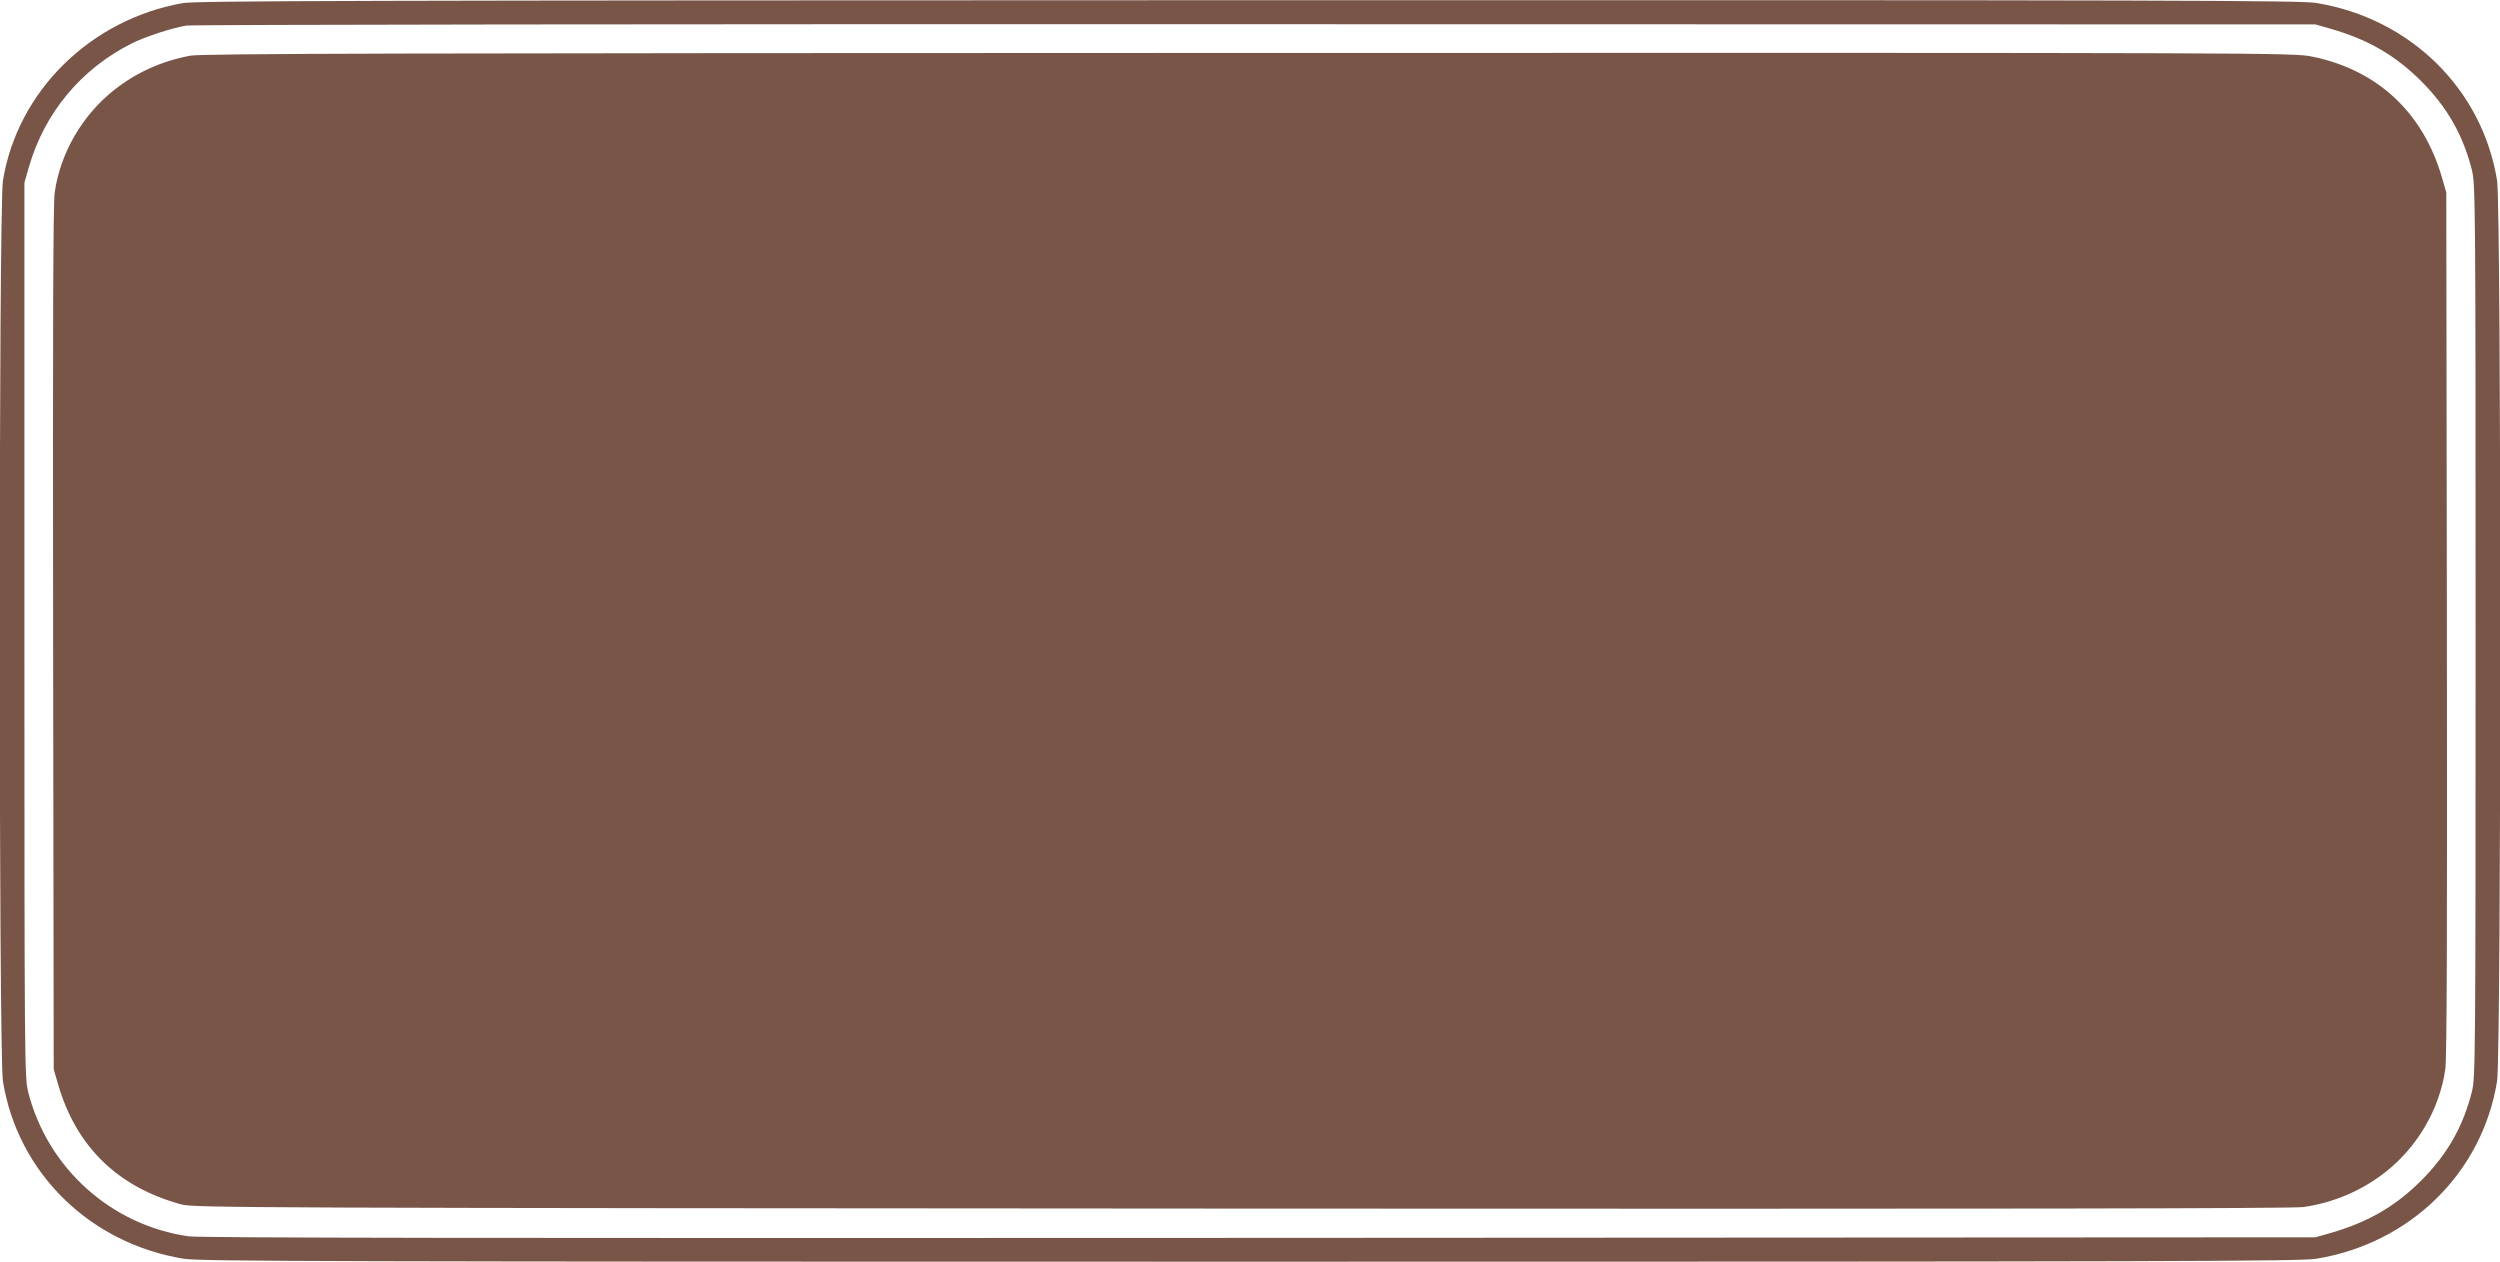
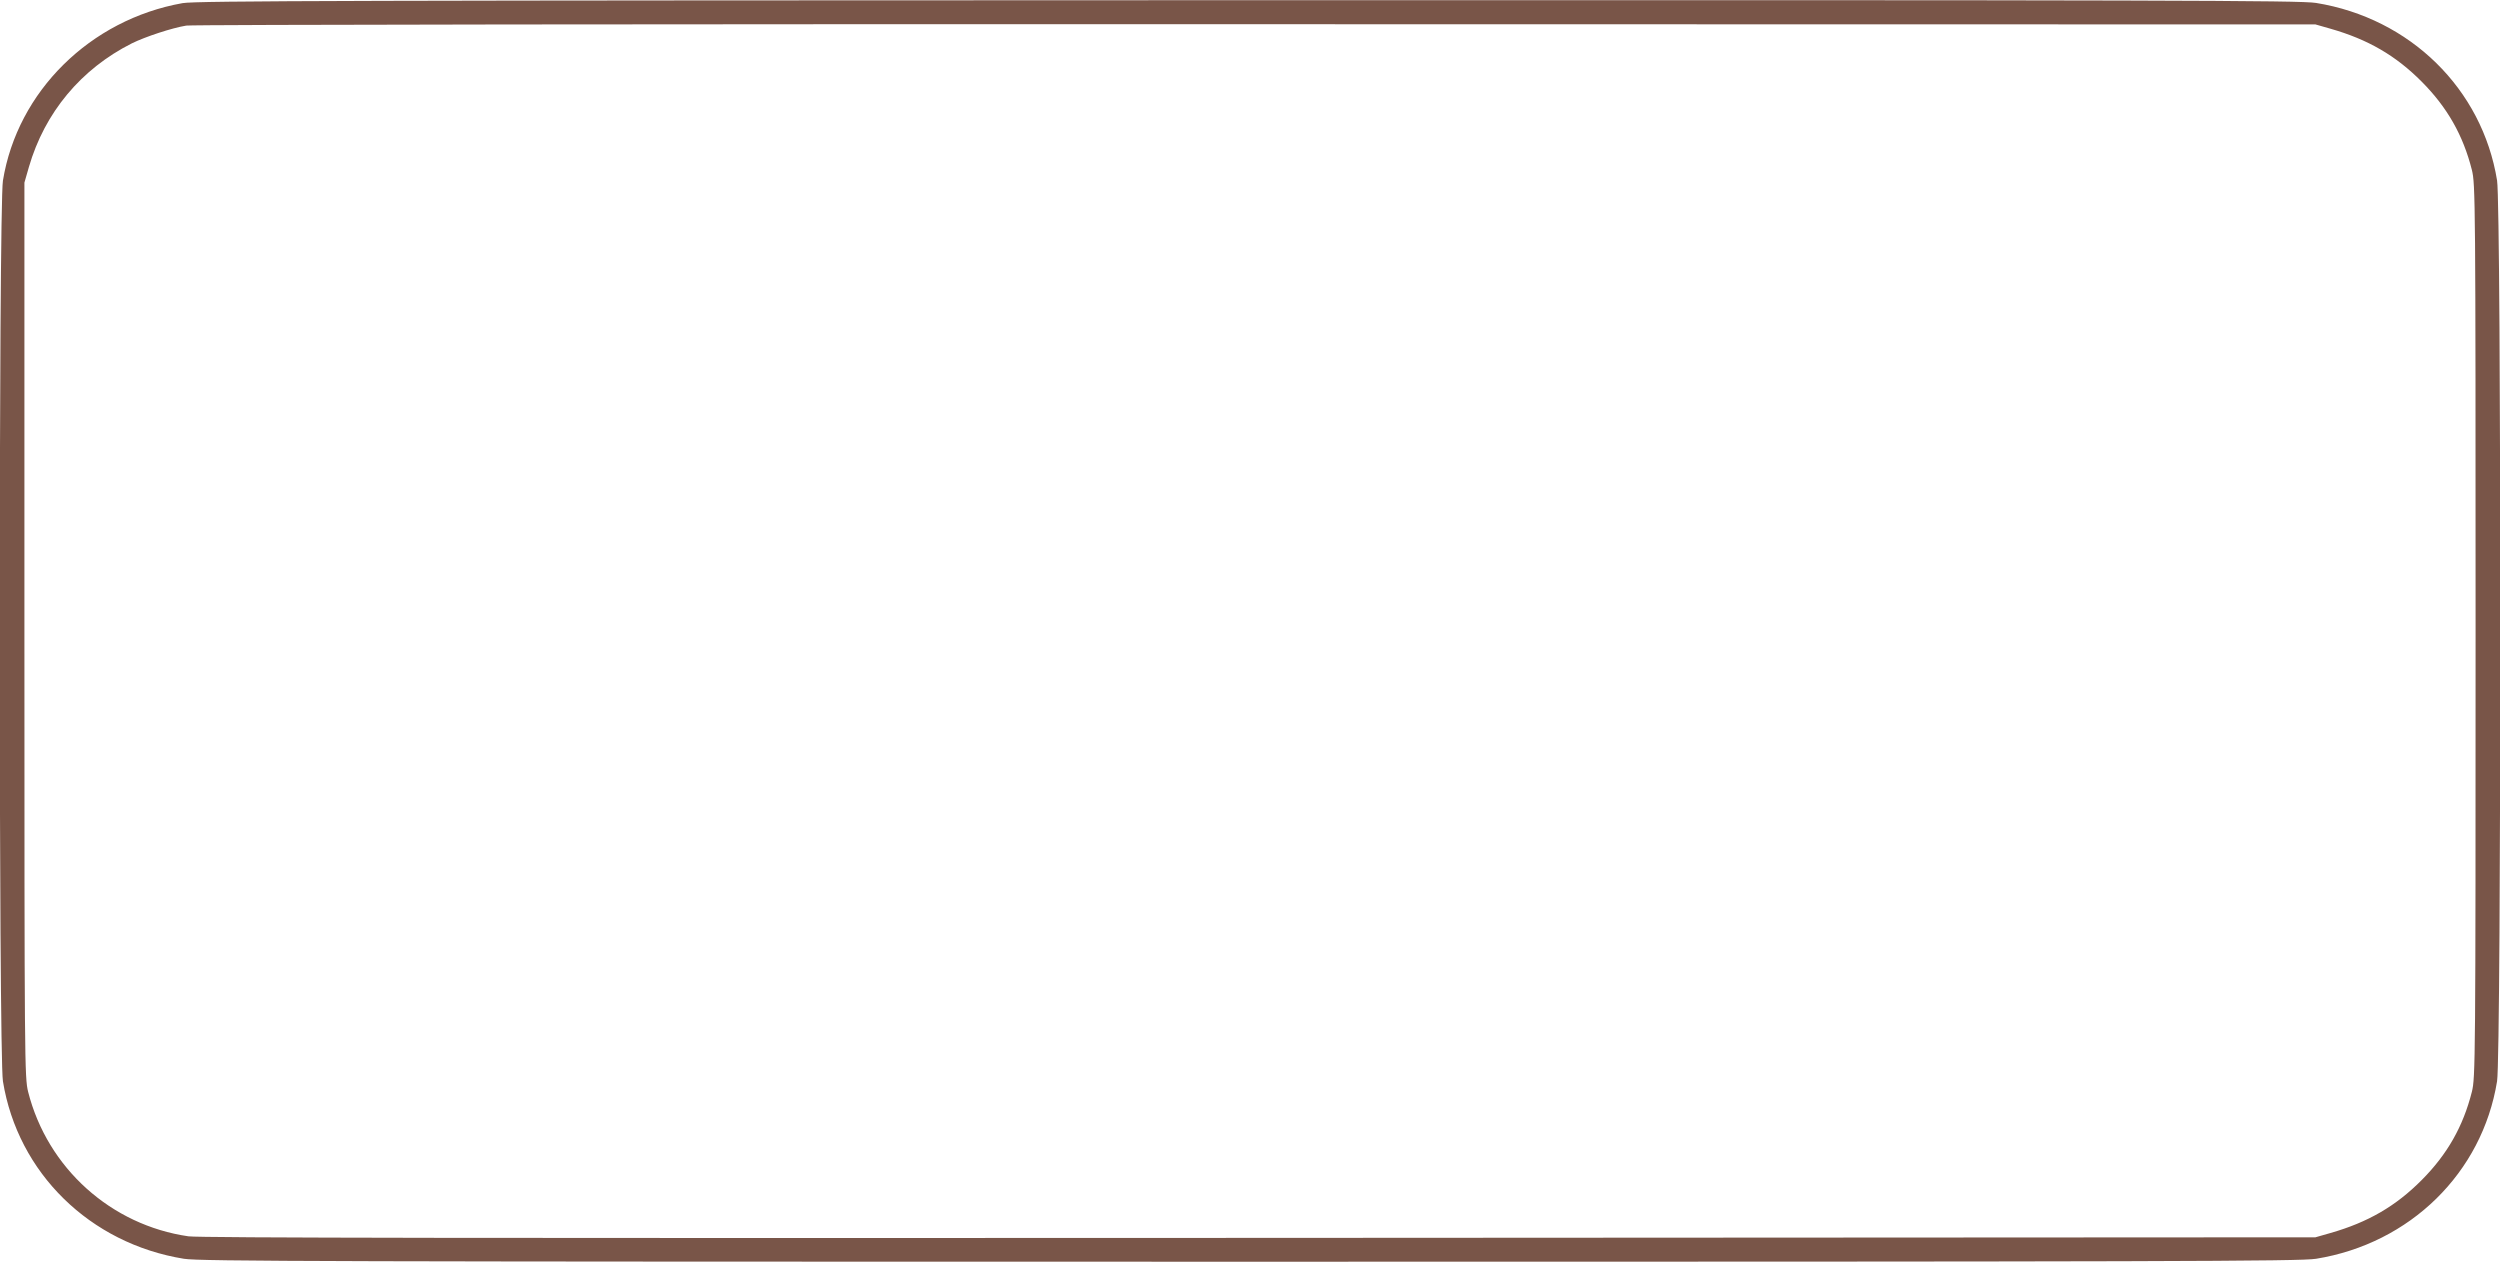
<svg xmlns="http://www.w3.org/2000/svg" version="1.0" width="1280pt" height="646pt" viewBox="0 0 1280 646" preserveAspectRatio="xMidYMid meet">
  <g transform="translate(0,646) scale(0.1,-0.1)" fill="#795548" stroke="none">
    <path d="M935 6444 c-473 -84 -846 -452 -920 -909 -22 -135 -22 -4475 0 -4611 76 -469 445 -831 927 -909 82 -13 736 -15 5458 -15 4722 0 5376 2 5458 15 482 78 851 440 927 909 22 137 22 4475 0 4612 -76 469 -445 831 -927 909 -82 13 -734 15 -5468 14 -4589 -1 -5387 -3 -5455 -15z m10997 -131 c192 -55 334 -137 468 -272 130 -131 211 -273 256 -451 18 -73 19 -145 19 -2360 0 -2215 -1 -2287 -19 -2360 -45 -178 -126 -320 -256 -451 -134 -135 -276 -217 -468 -272 l-77 -22 -5405 -3 c-3978 -2 -5426 0 -5485 8 -396 57 -722 349 -821 740 -18 73 -19 145 -19 2365 l0 2290 23 80 c81 279 267 502 527 633 69 34 205 79 279 91 28 5 2492 8 5476 7 l5425 -1 77 -22z" />
-     <path d="M975 6175 c-146 -27 -277 -86 -391 -176 -163 -129 -275 -322 -304 -525 -8 -57 -10 -689 -8 -2284 l3 -2205 23 -79 c93 -318 306 -525 632 -613 62 -17 349 -18 5425 -21 3912 -2 5381 0 5439 8 154 22 301 85 422 181 163 129 275 322 304 525 8 57 10 689 8 2284 l-3 2205 -23 79 c-97 331 -330 548 -663 616 -96 20 -151 20 -5446 19 -4328 -1 -5361 -3 -5418 -14z" />
  </g>
</svg>